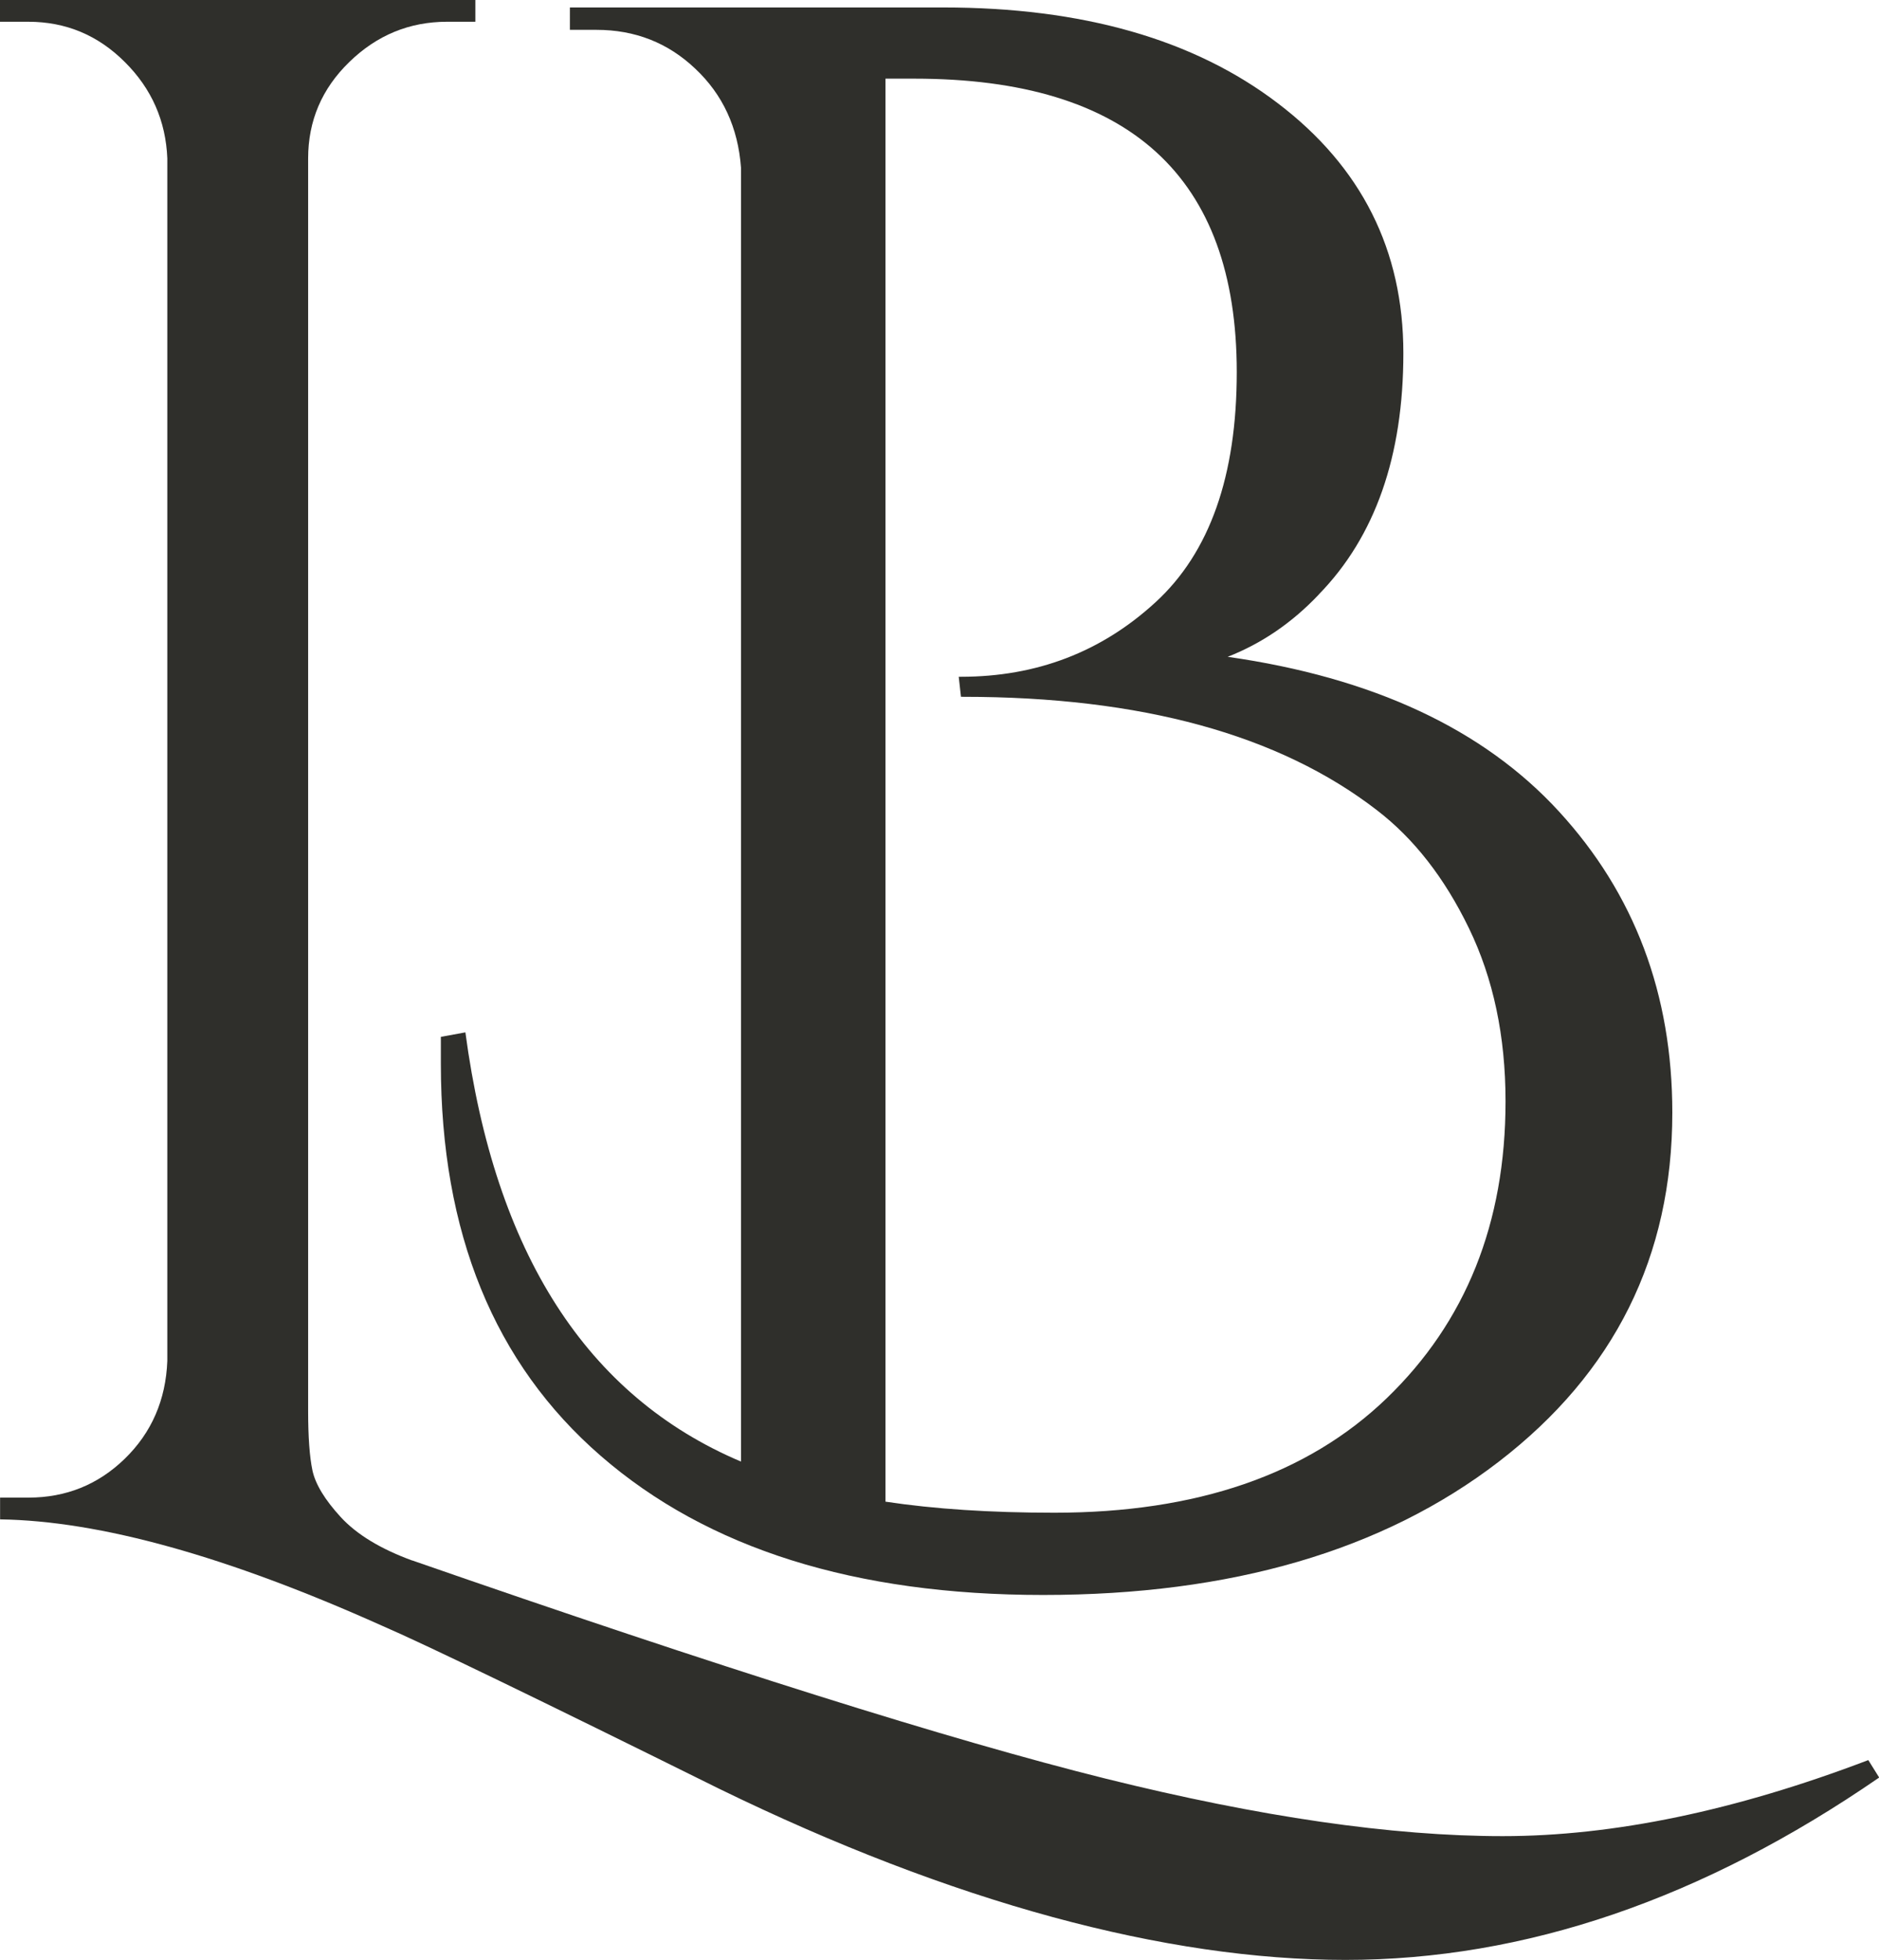
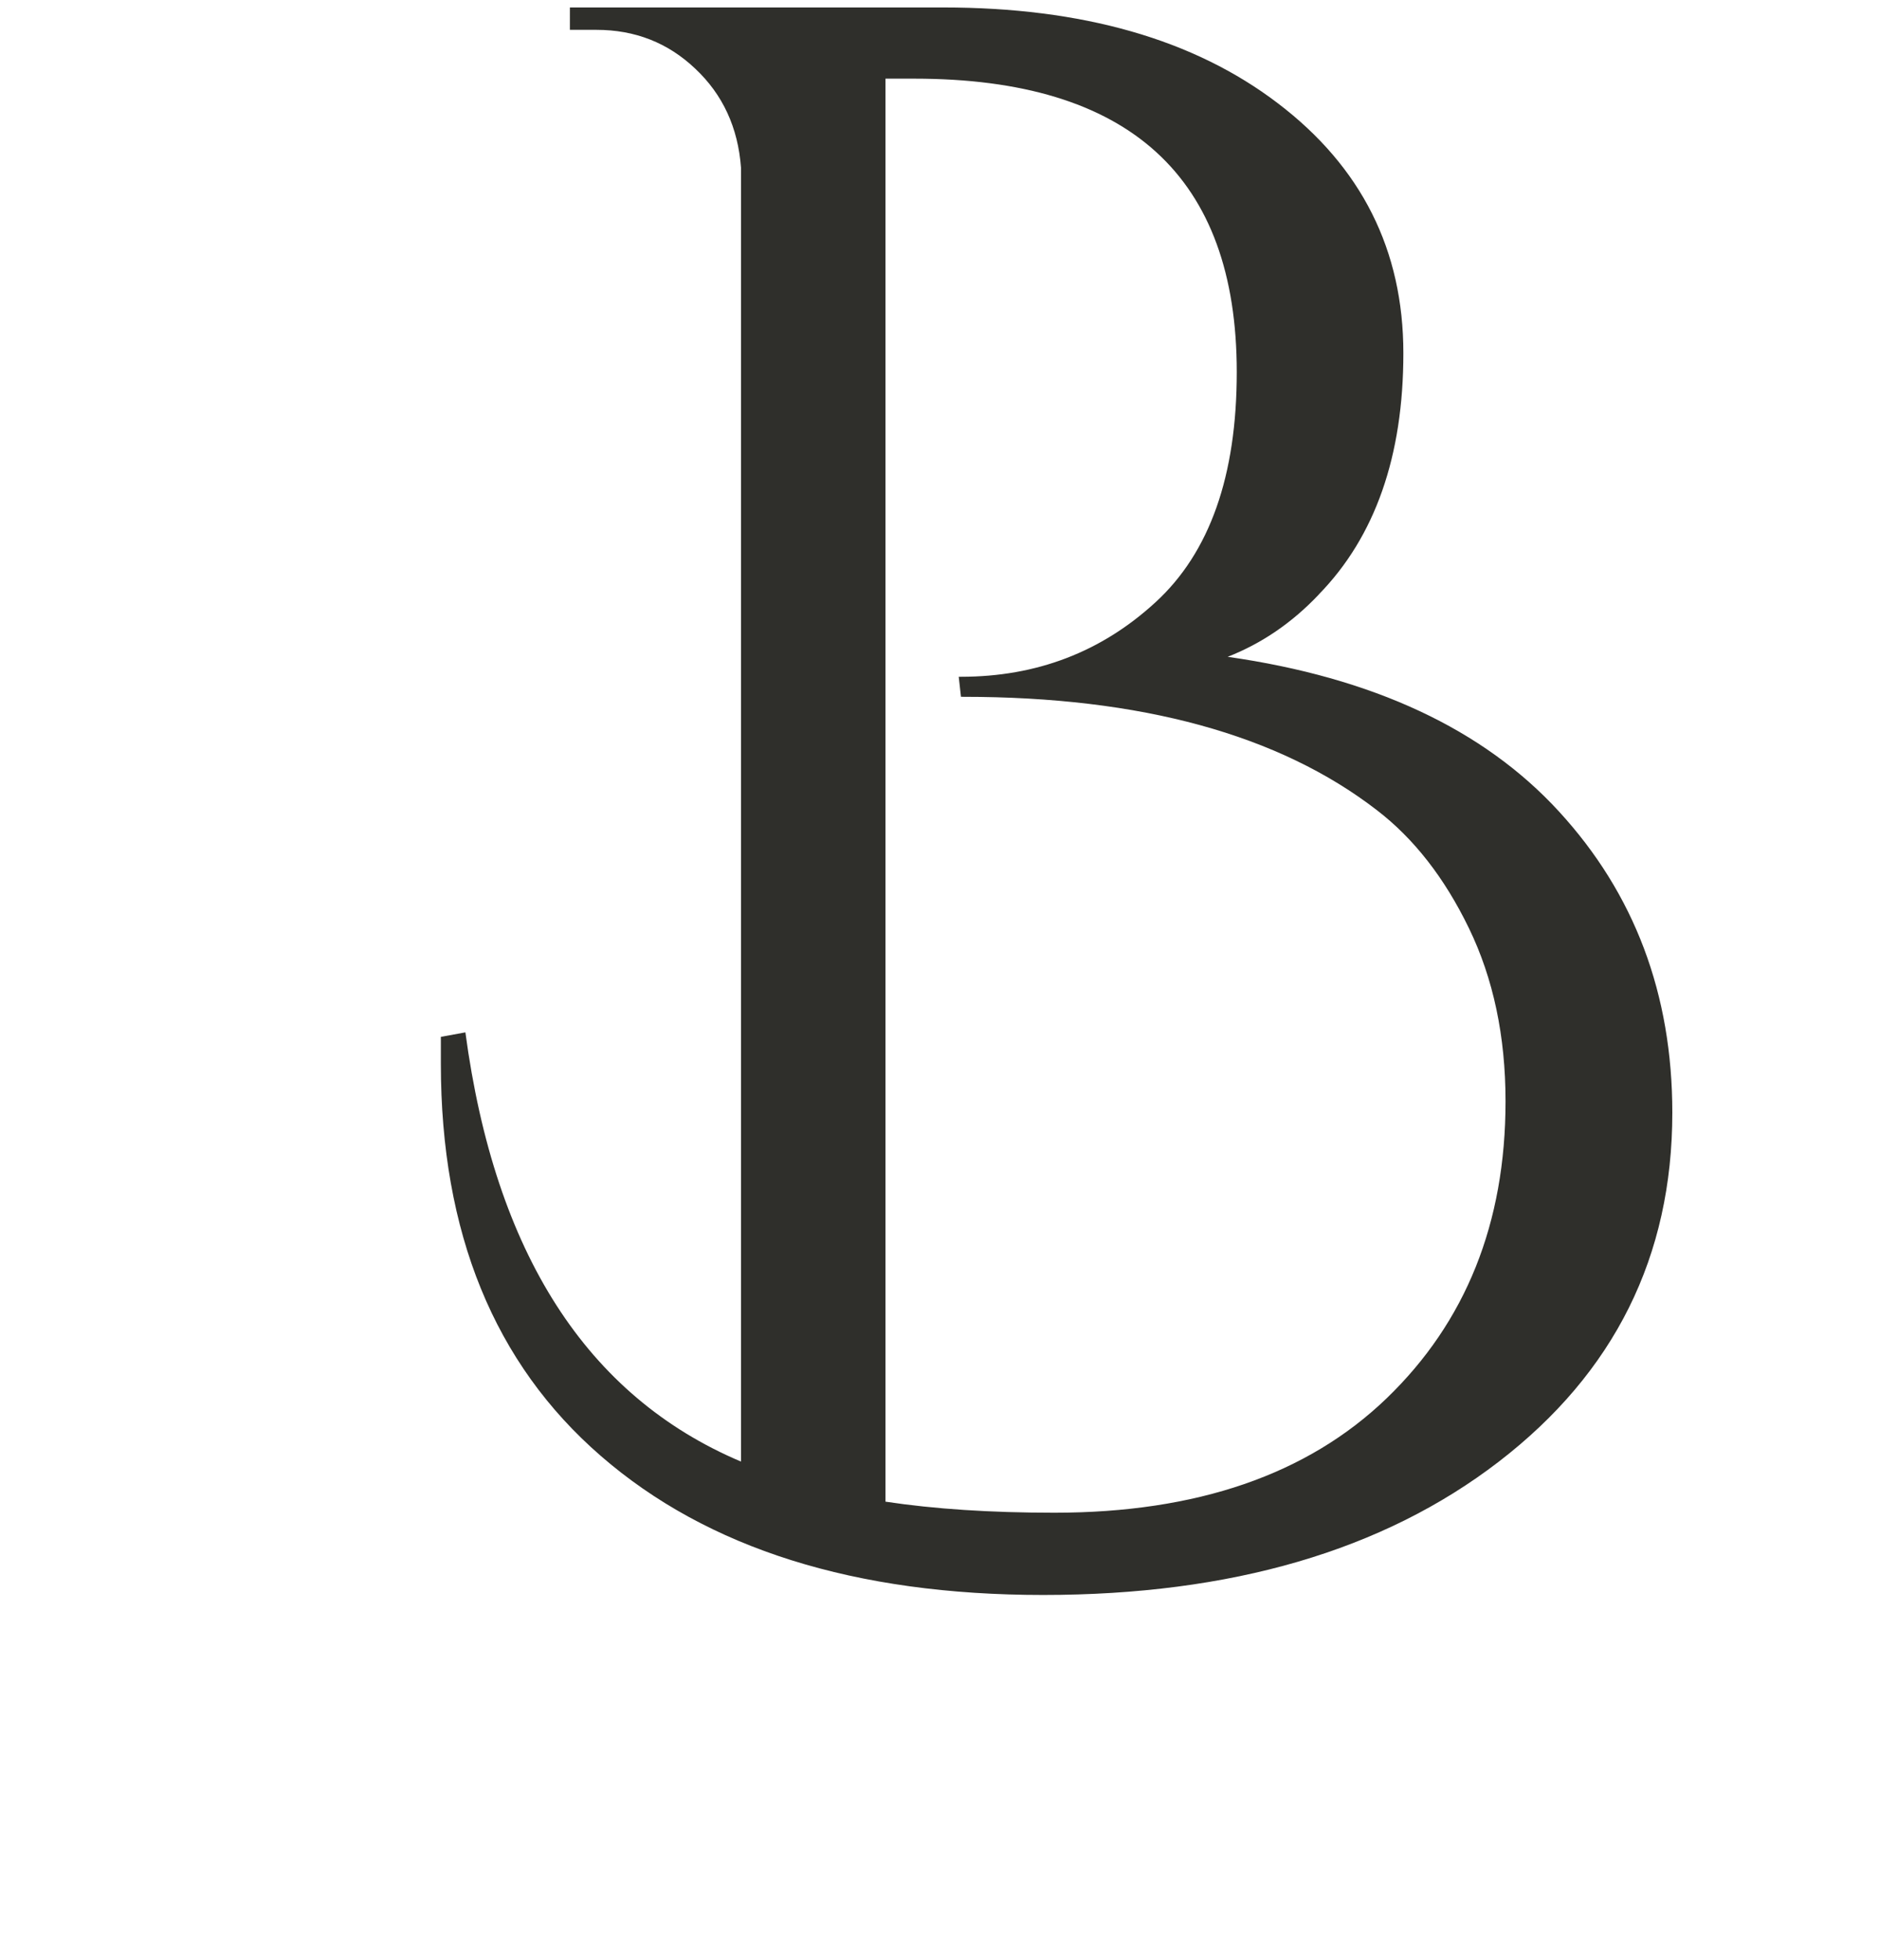
<svg xmlns="http://www.w3.org/2000/svg" id="Layer_2" data-name="Layer 2" viewBox="0 0 209.1 218.04">
  <defs>
    <style>
      .cls-1 {
        fill: #2f2f2b;
        stroke-width: 0px;
      }
    </style>
  </defs>
  <g id="Layer_1-2" data-name="Layer 1">
-     <path class="cls-1" d="m45.88,173.6c34.29,11.92,60.01,20.01,77.15,24.27,17.15,4.26,31.88,6.4,44.19,6.4s25.88-2.82,40.69-8.46l1.21,1.94c-19.64,13.53-39.44,20.29-59.4,20.29s-43.7-6.36-69.77-19.08c-20.13-9.97-32.6-16.01-37.44-18.1-17.22-7.72-31.39-11.67-42.5-11.83v-2.42h3.15c4.18,0,7.76-1.44,10.73-4.33,2.98-2.9,4.56-6.53,4.73-10.88V17.63c-.17-4.18-1.74-7.76-4.73-10.73C10.9,3.91,7.32,2.42,3.15,2.42H0V0h52.9v2.42h-3.15c-4.18,0-7.81,1.49-10.88,4.48-3.06,2.97-4.58,6.55-4.58,10.73v139.33c0,2.89.16,5.1.48,6.63.33,1.53,1.38,3.26,3.15,5.19,1.78,1.93,4.43,3.54,7.96,4.83Z" />
    <path class="cls-1" d="m146.77,66.13c-2.97,3.14-6.35,5.45-10.15,6.94,16.17,2.31,28.45,8.04,36.85,17.19,8.42,9.16,12.63,20.33,12.63,33.52,0,15.99-6.44,28.93-19.31,38.83-12.86,9.89-29.77,14.83-50.71,14.83s-37.33-5.15-49.21-15.46c-11.88-10.3-17.81-24.85-17.81-43.65v-2.98l2.73-.5c3.29,24.57,13.51,40.49,30.67,47.75V18.65c-.33-4.46-2.03-8.13-5.08-11-3.04-2.89-6.71-4.33-11-4.33h-2.96V.83h41.54c15.5,0,27.91,3.55,37.23,10.65,9.32,7.08,13.98,16.35,13.98,27.81s-3.14,20.41-9.4,26.83ZM98.54,8.75v158.31c5.43.82,11.69,1.23,18.79,1.23,15.83,0,28.16-4.24,36.98-12.73,8.82-8.5,13.23-19.51,13.23-33.04,0-7.25-1.36-13.67-4.08-19.27-2.72-5.61-6.14-9.98-10.25-13.13-10.89-8.4-26.23-12.6-46.02-12.6h-.25l-.25-2.23h.25c8.42,0,15.63-2.76,21.65-8.29,6.03-5.53,9.04-14.06,9.04-25.6,0-21.76-11.96-32.65-35.88-32.65h-3.21Z" />
  </g>
</svg>